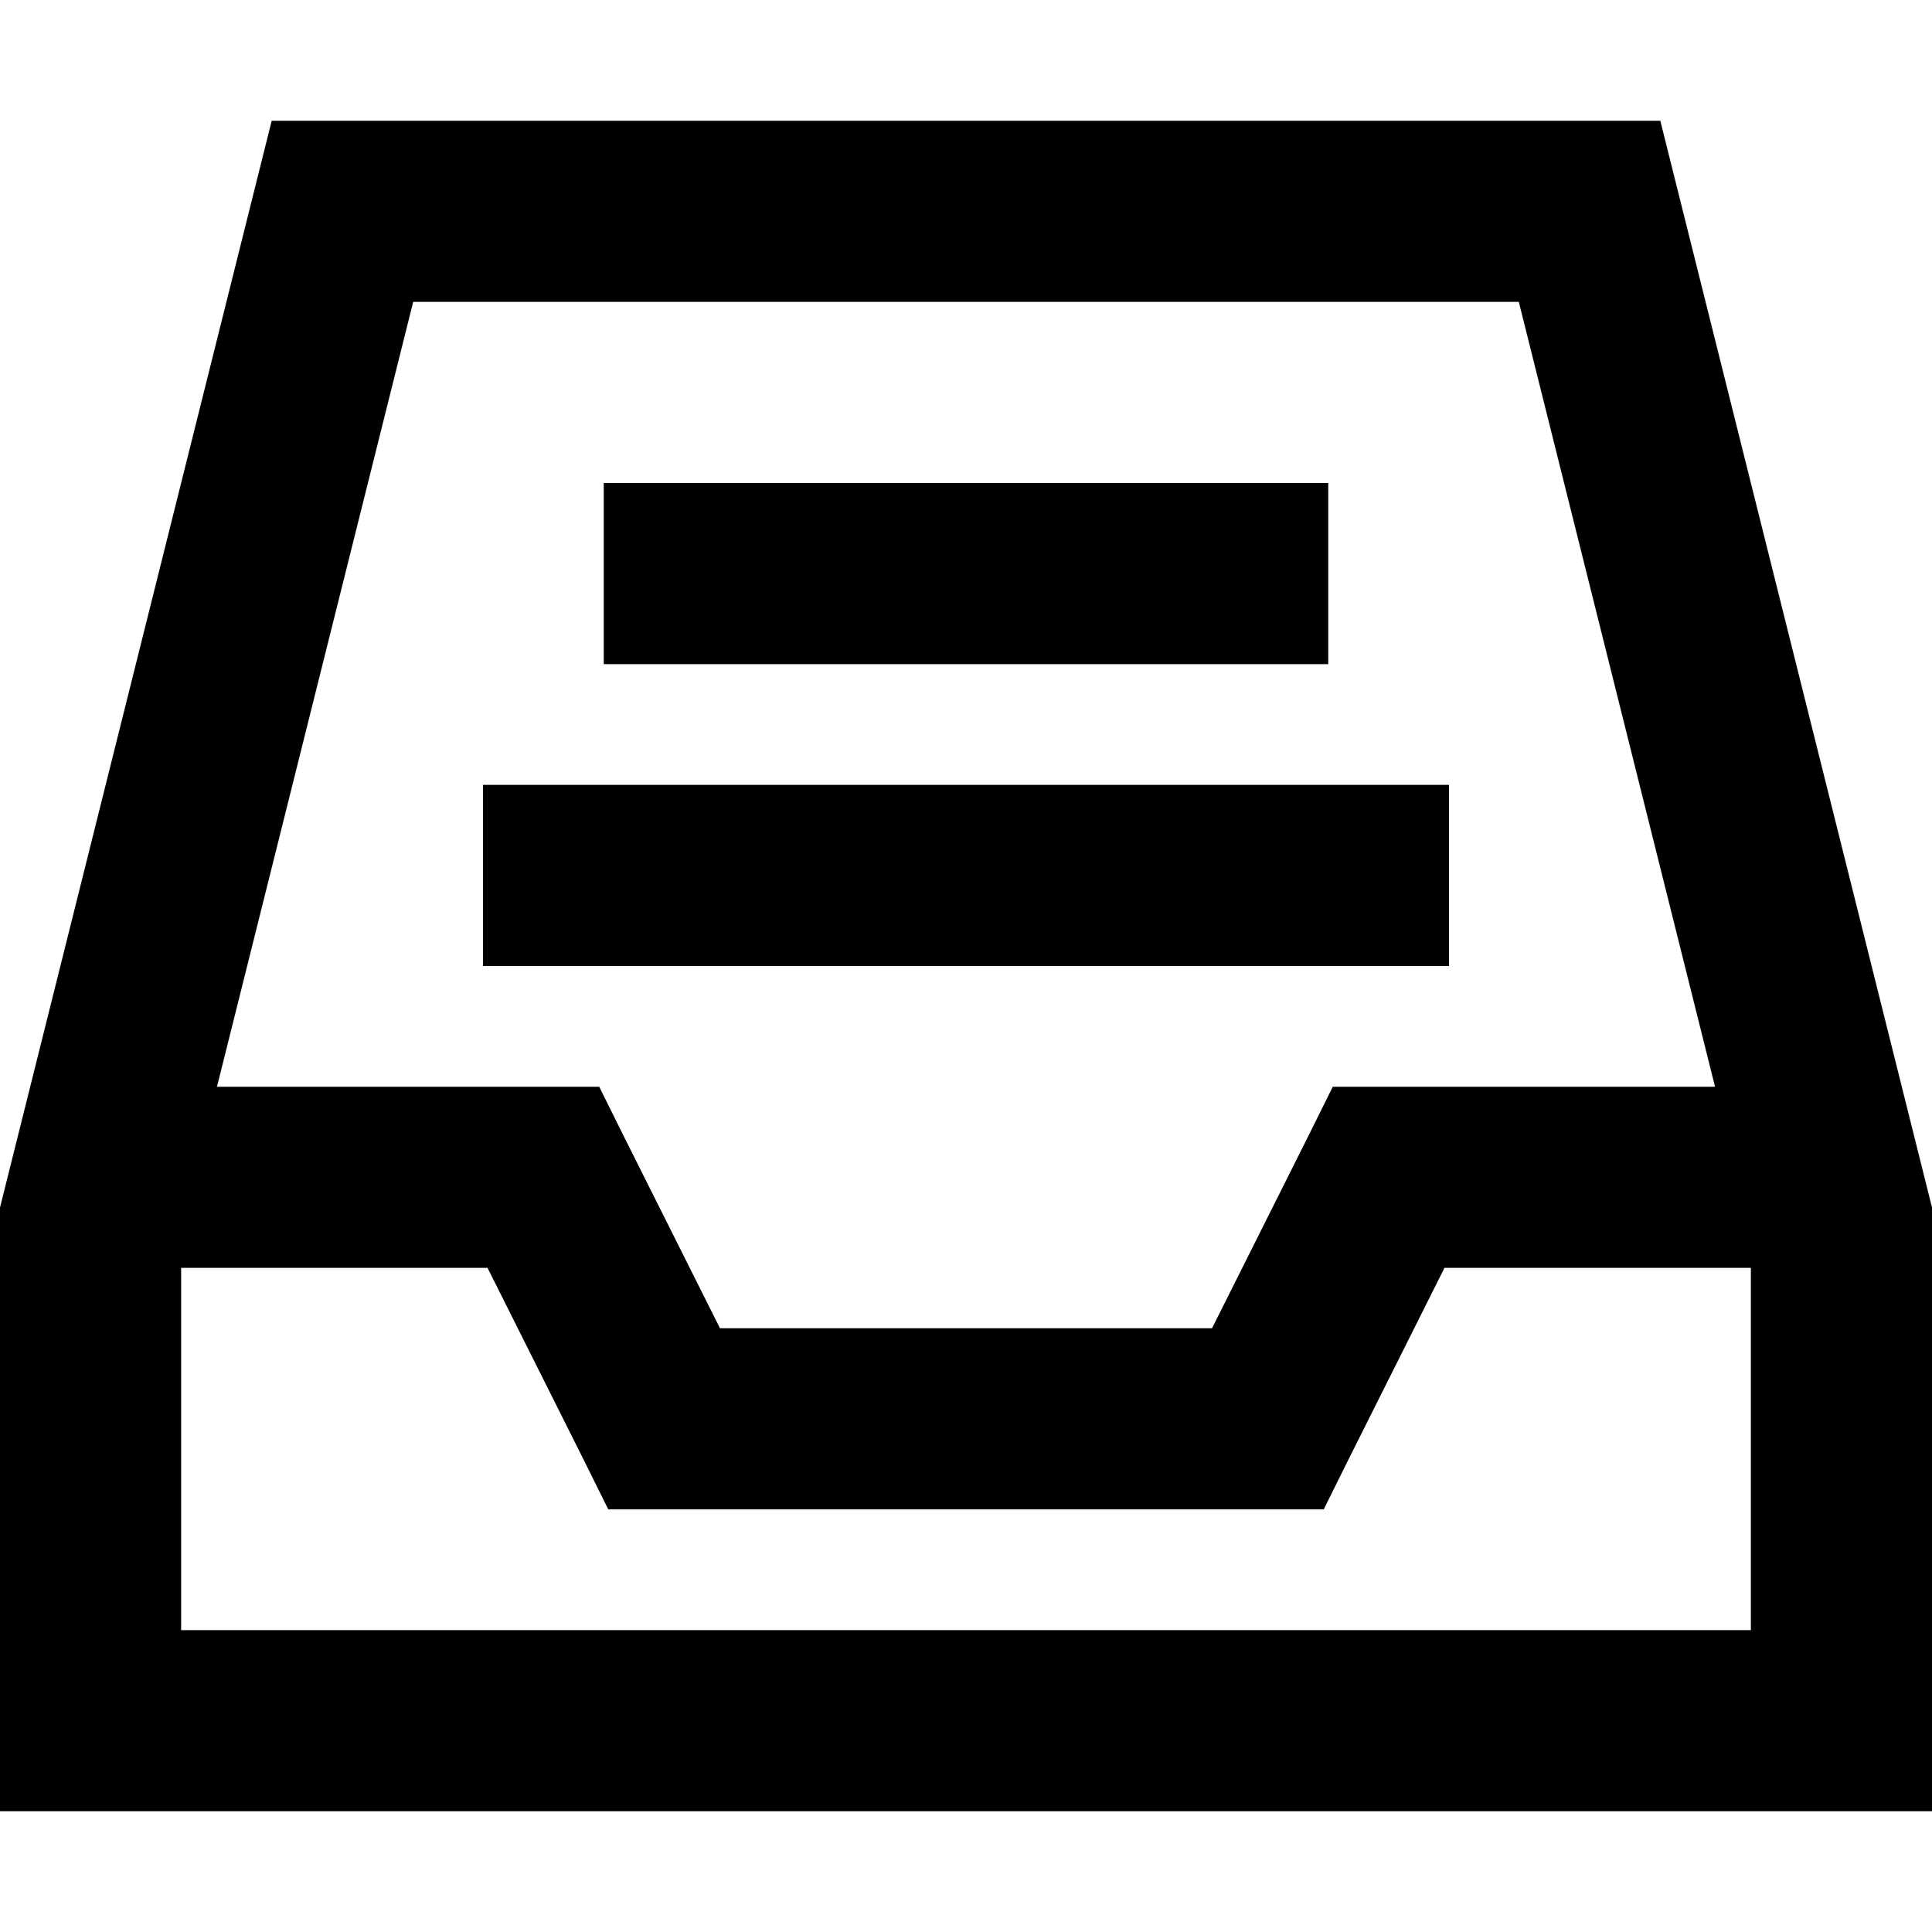
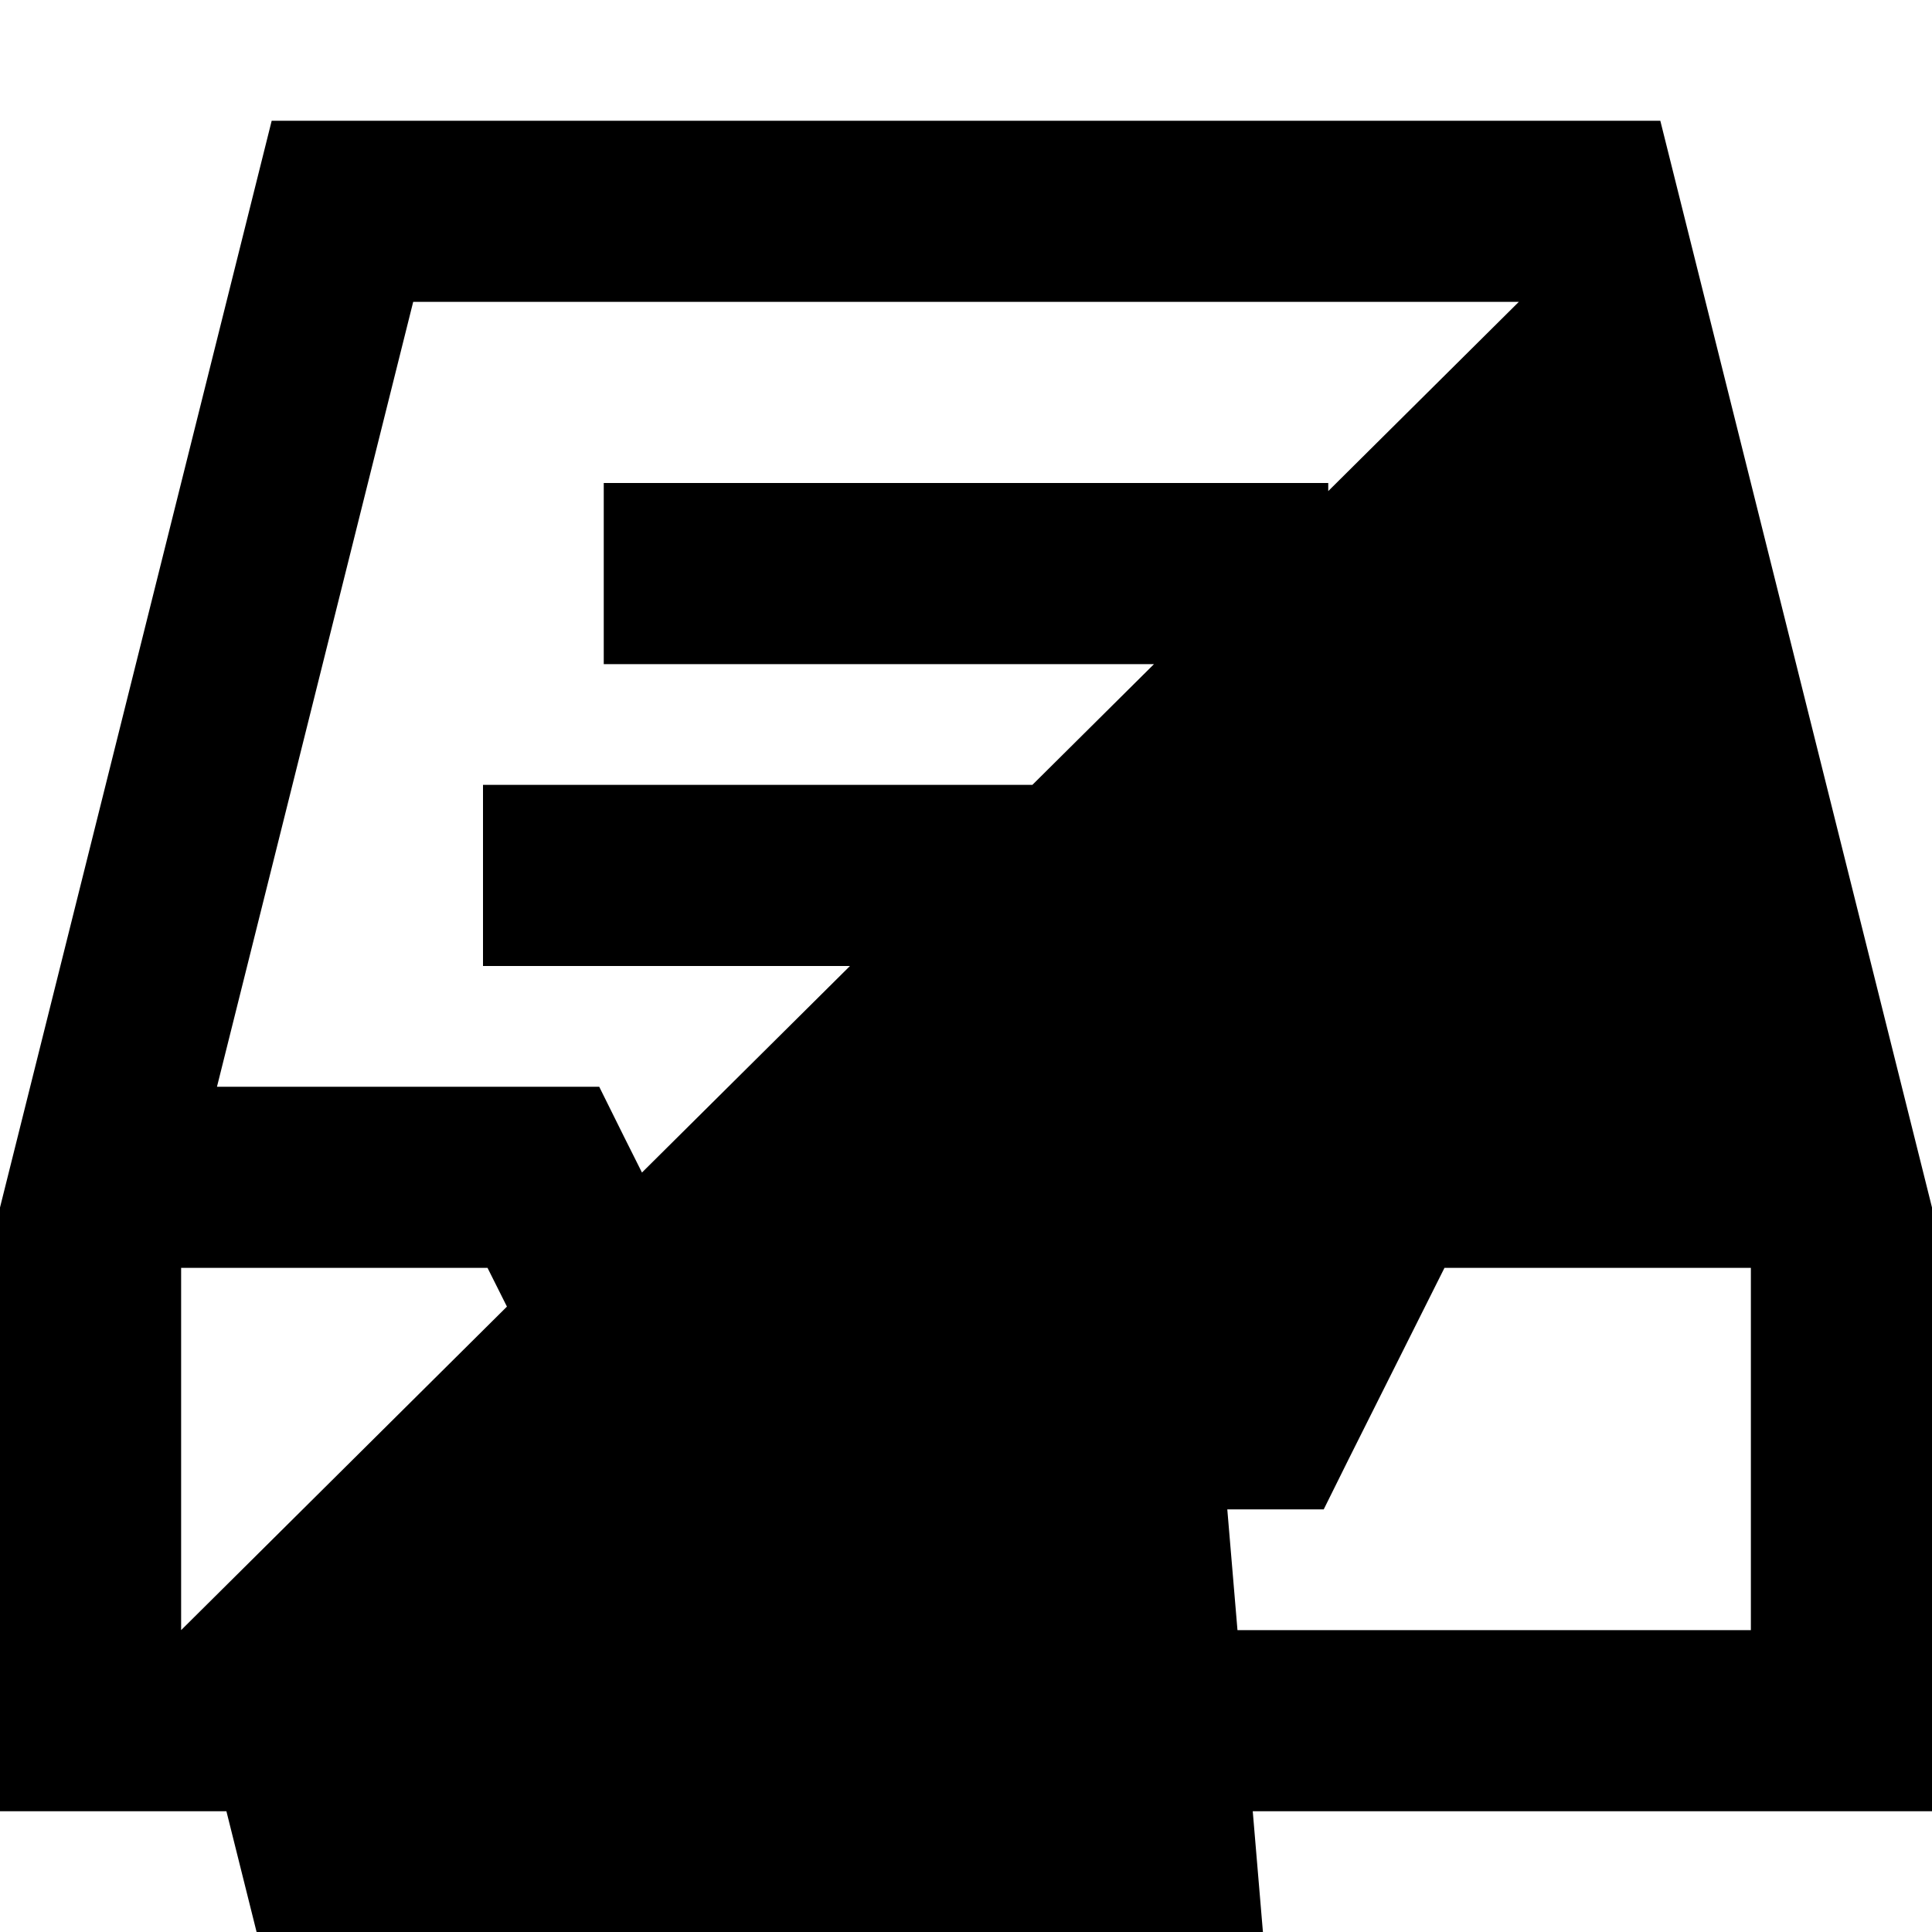
<svg xmlns="http://www.w3.org/2000/svg" viewBox="0 0 512 512">
-   <path d="M48 432V336h81.2l25.4 50.7 6.6 13.3H176 336h14.8l6.6-13.3L382.8 336H464v96H48zM402.5 80l52 208H368 353.2l-6.6 13.3L321.2 352H190.8l-25.4-50.7L158.8 288H144 57.5l52-208h293zM0 320V432v48H48 464h48V432 320L440 32H72L0 320zM184 128H160v48h24H328h24V128H328 184zm-32 80H128v48h24H360h24V208H360 152z" />
+   <path d="M48 432V336h81.2l25.4 50.7 6.6 13.3H176 336h14.8l6.6-13.3L382.8 336H464v96H48zl52 208H368 353.2l-6.6 13.3L321.2 352H190.8l-25.4-50.7L158.8 288H144 57.5l52-208h293zM0 320V432v48H48 464h48V432 320L440 32H72L0 320zM184 128H160v48h24H328h24V128H328 184zm-32 80H128v48h24H360h24V208H360 152z" />
</svg>